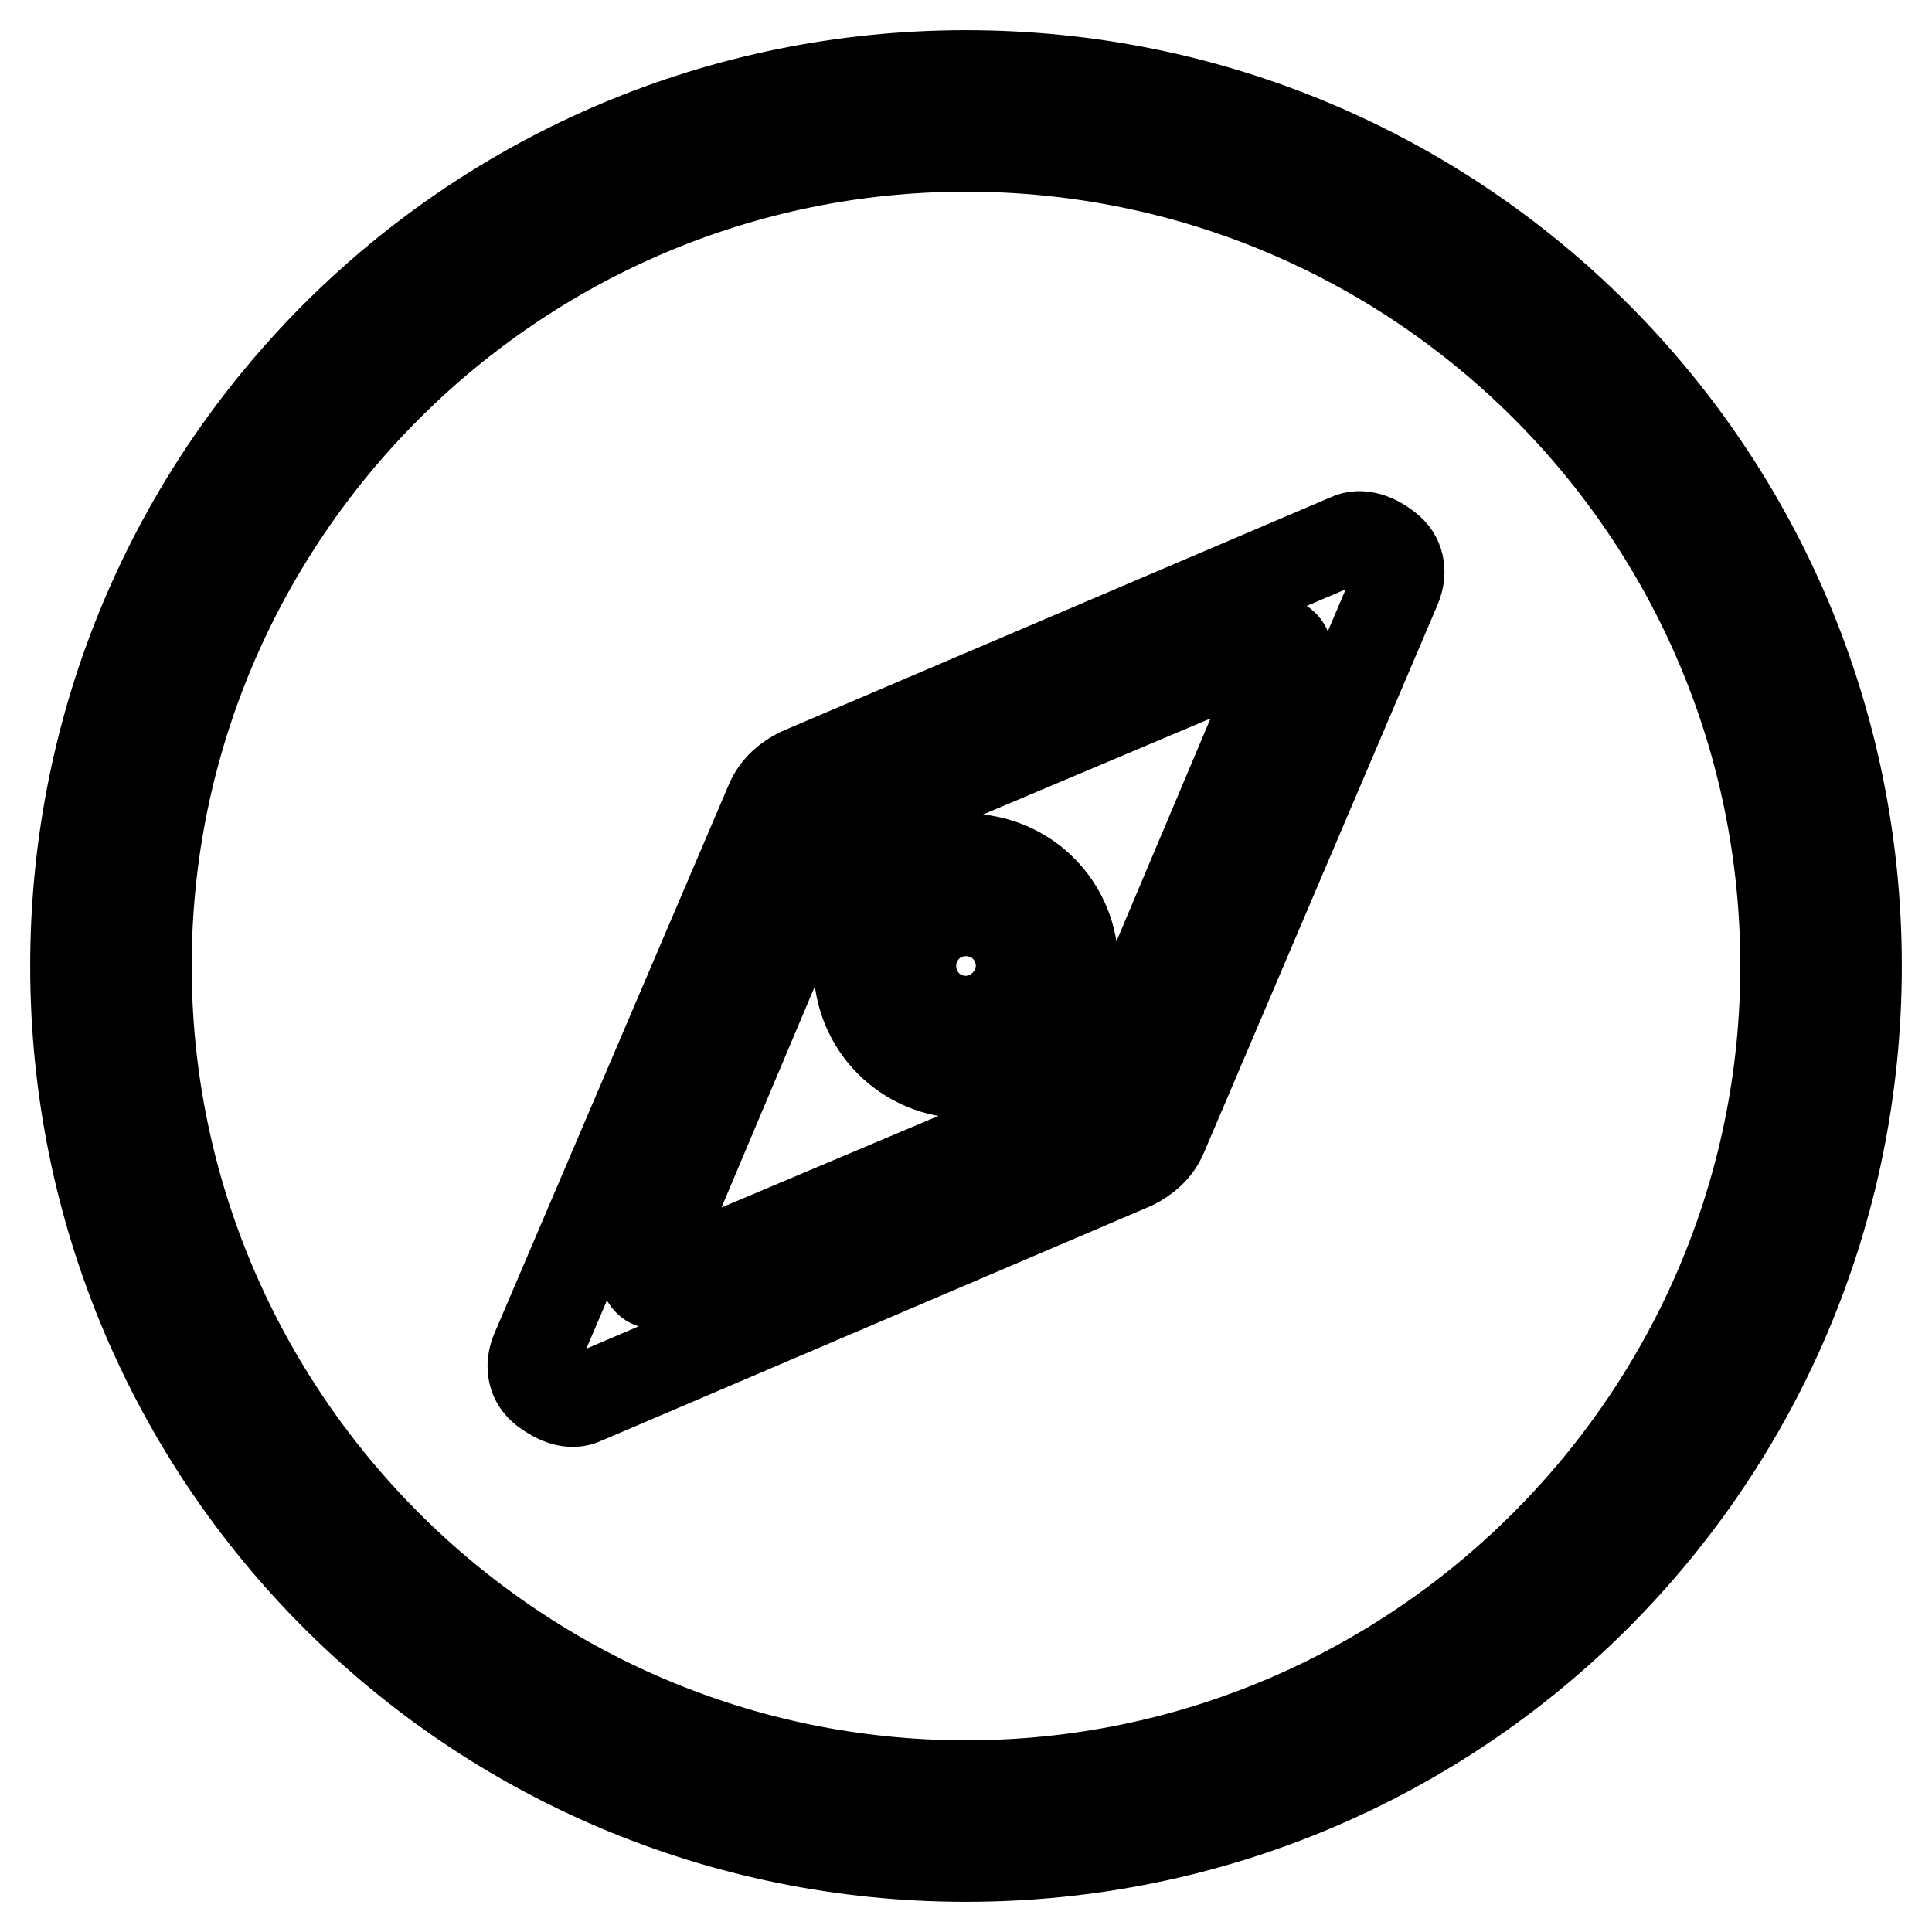
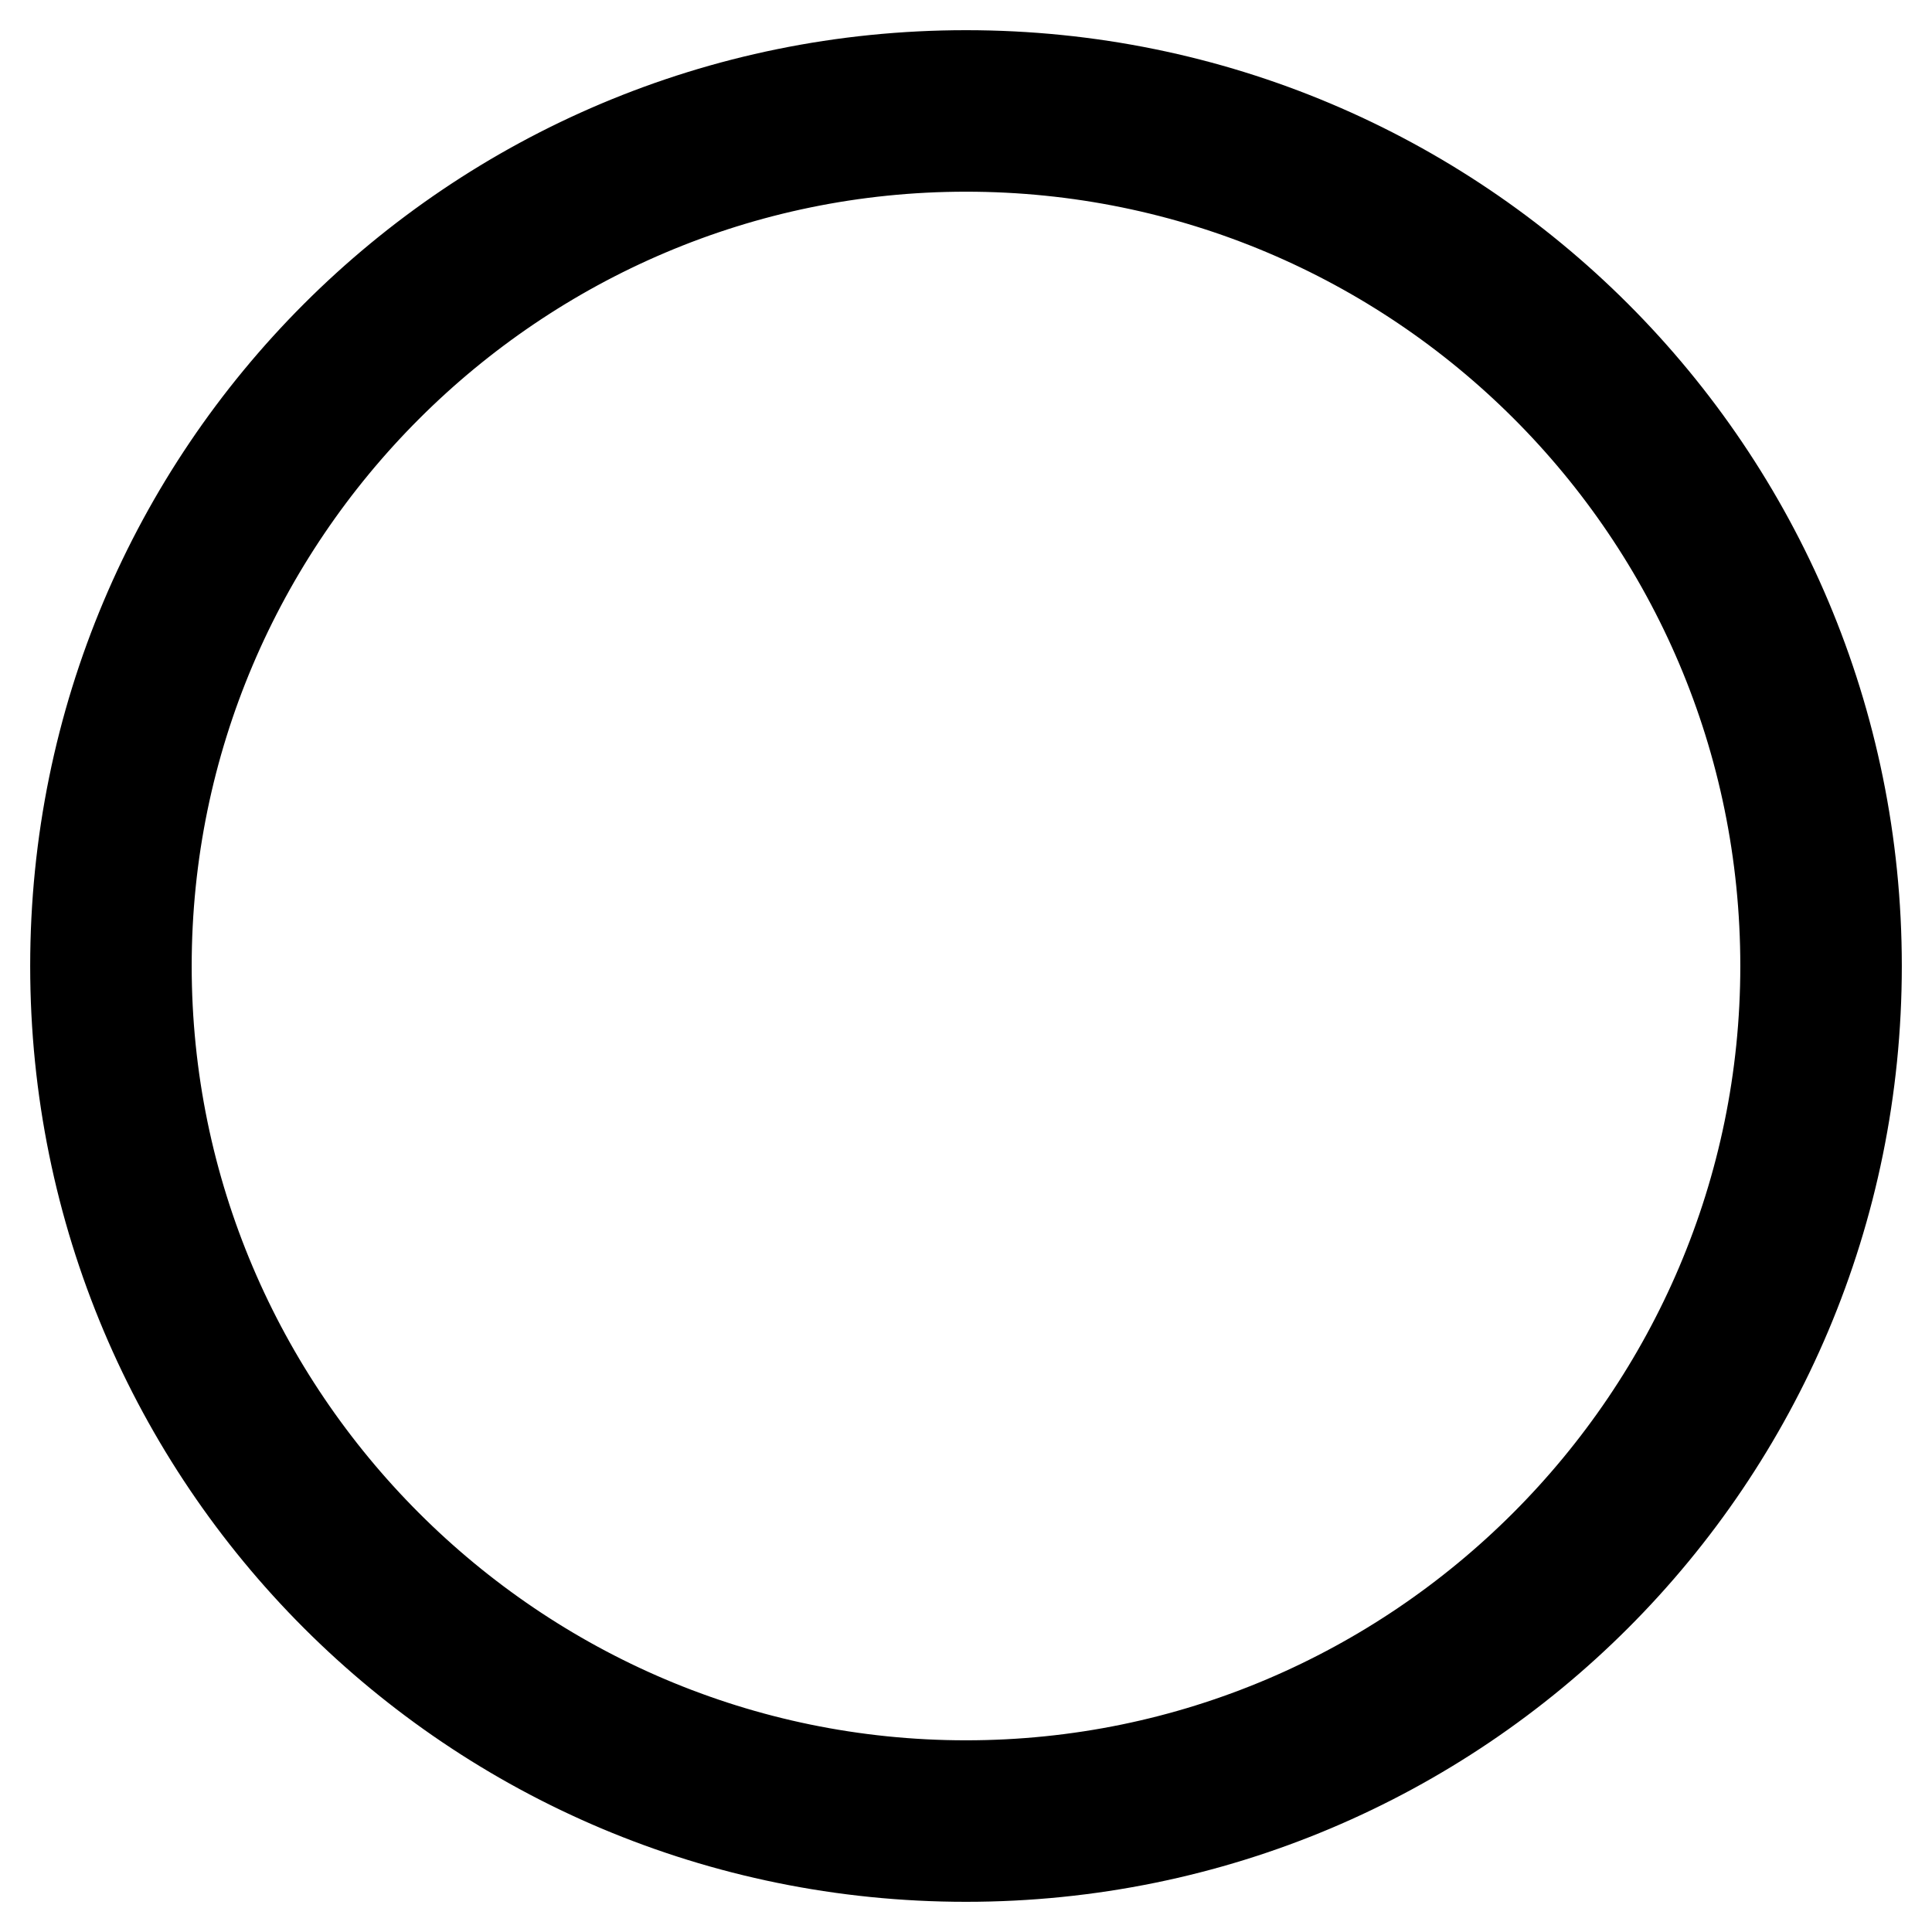
<svg xmlns="http://www.w3.org/2000/svg" version="1.1" x="0px" y="0px" viewBox="0 0 256 256" enable-background="new 0 0 256 256" xml:space="preserve">
  <g>
-     <path stroke-width="12" fill-opacity="0" stroke="#000000" d="M178.7,71.4L106,102.4c-1.6,0.8-3.1,2-3.9,3.9L71,179.1c-0.8,2-0.4,3.9,1.2,5.1c1.6,1.2,3.5,2,5.1,1.2 l72.8-31.1c1.6-0.8,3.1-2,3.9-3.9L185,77.7c0.8-2,0.4-3.9-1.2-5.1C182.3,71.4,180.3,70.6,178.7,71.4z M170.5,86.7l-24.4,57.8 c-0.4,0.4-0.8,1.2-1.2,1.2l-57.8,24.4c-0.4,0-0.8,0-1.2-0.4c-0.4-0.4-0.4-0.8-0.4-1.2l24.4-57.8c0.4-0.4,0.8-1.2,1.2-1.2l57.8-24.4 c0.4,0,0.8,0,1.2,0.4S170.5,86.3,170.5,86.7L170.5,86.7z" />
    <path stroke-width="12" fill-opacity="0" stroke="#000000" d="M128,10C62.7,10,10,62.7,10,128c0,65.3,52.7,118,118,118c65.3,0,118-52.7,118-118C246,62.7,193.3,10,128,10 z M128,236.6c-59.8,0-108.6-48.8-108.6-108.6C19.4,68.2,68.2,19.4,128,19.4c59.8,0,108.6,48.4,108.6,108.6 C236.6,187.8,187.8,236.6,128,236.6z" />
-     <path stroke-width="12" fill-opacity="0" stroke="#000000" d="M128,113.8c-7.9,0-14.2,6.3-14.2,14.2c0,7.9,6.3,14.2,14.2,14.2c7.9,0,14.2-6.3,14.2-14.2 C142.2,120.1,135.9,113.8,128,113.8L128,113.8z M128,132.7c-2.4,0-4.7-2-4.7-4.7s2-4.7,4.7-4.7c2.4,0,4.7,2,4.7,4.7 S130.4,132.7,128,132.7z" />
  </g>
</svg>